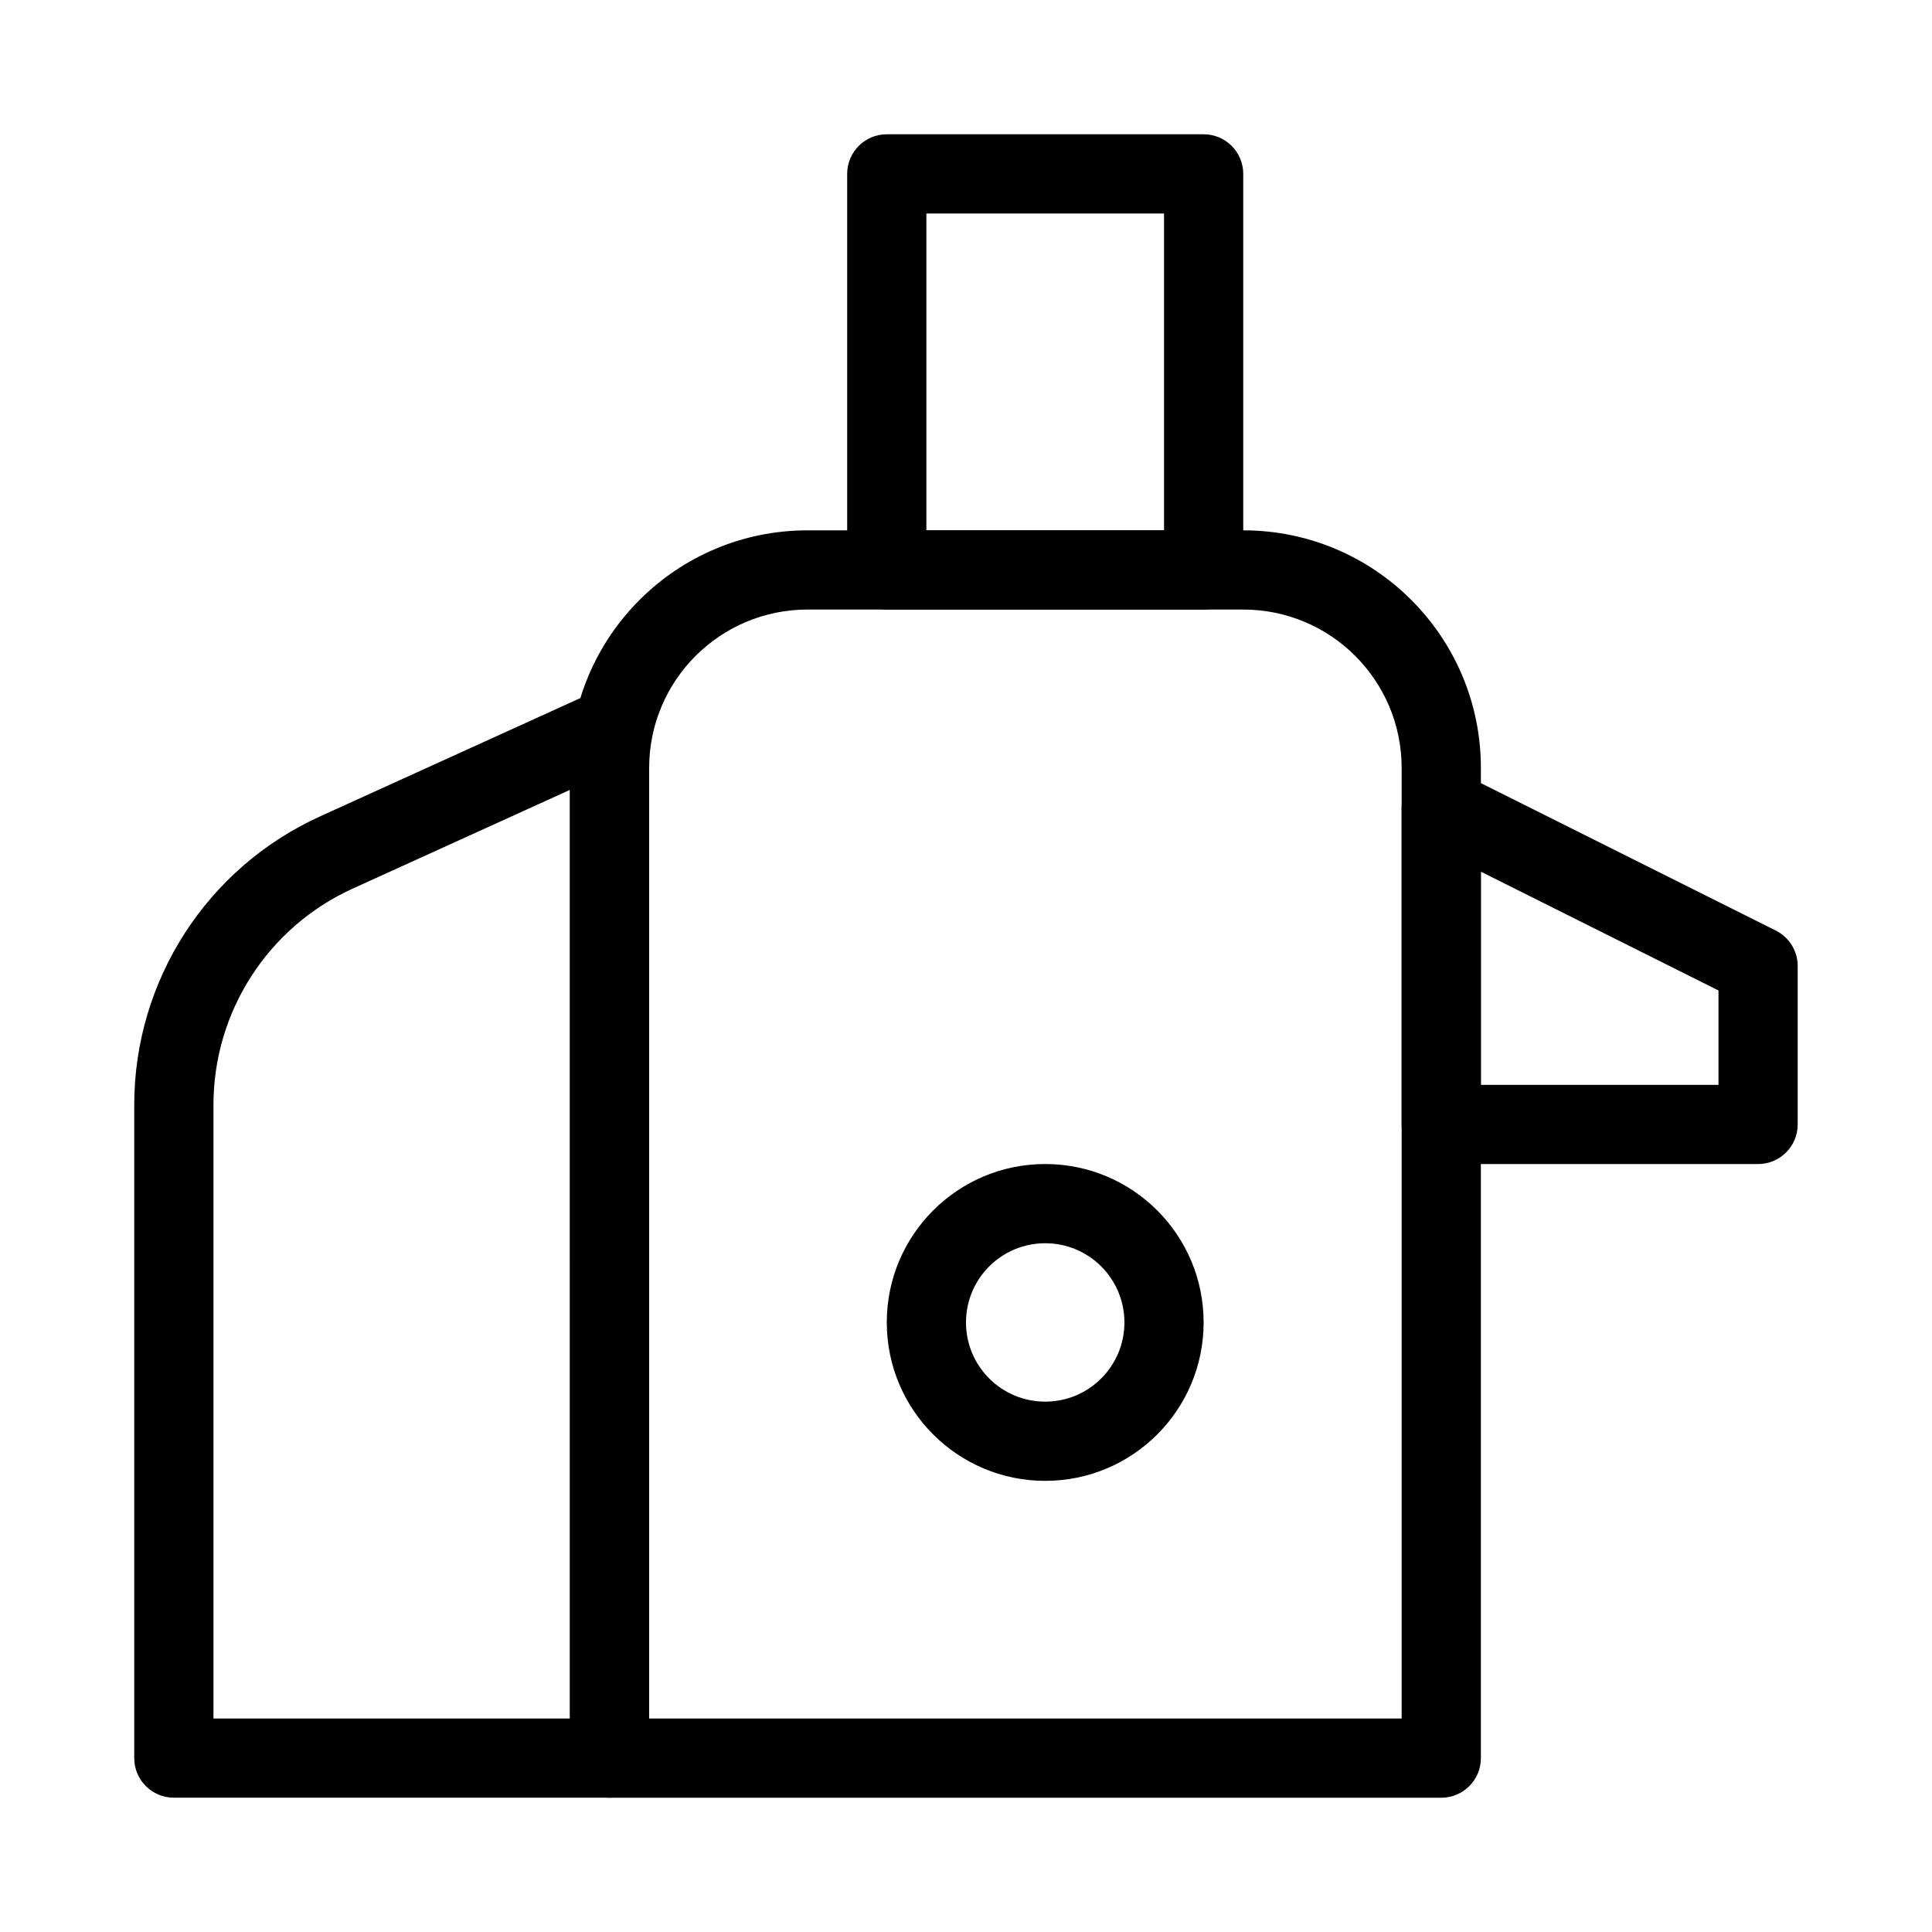
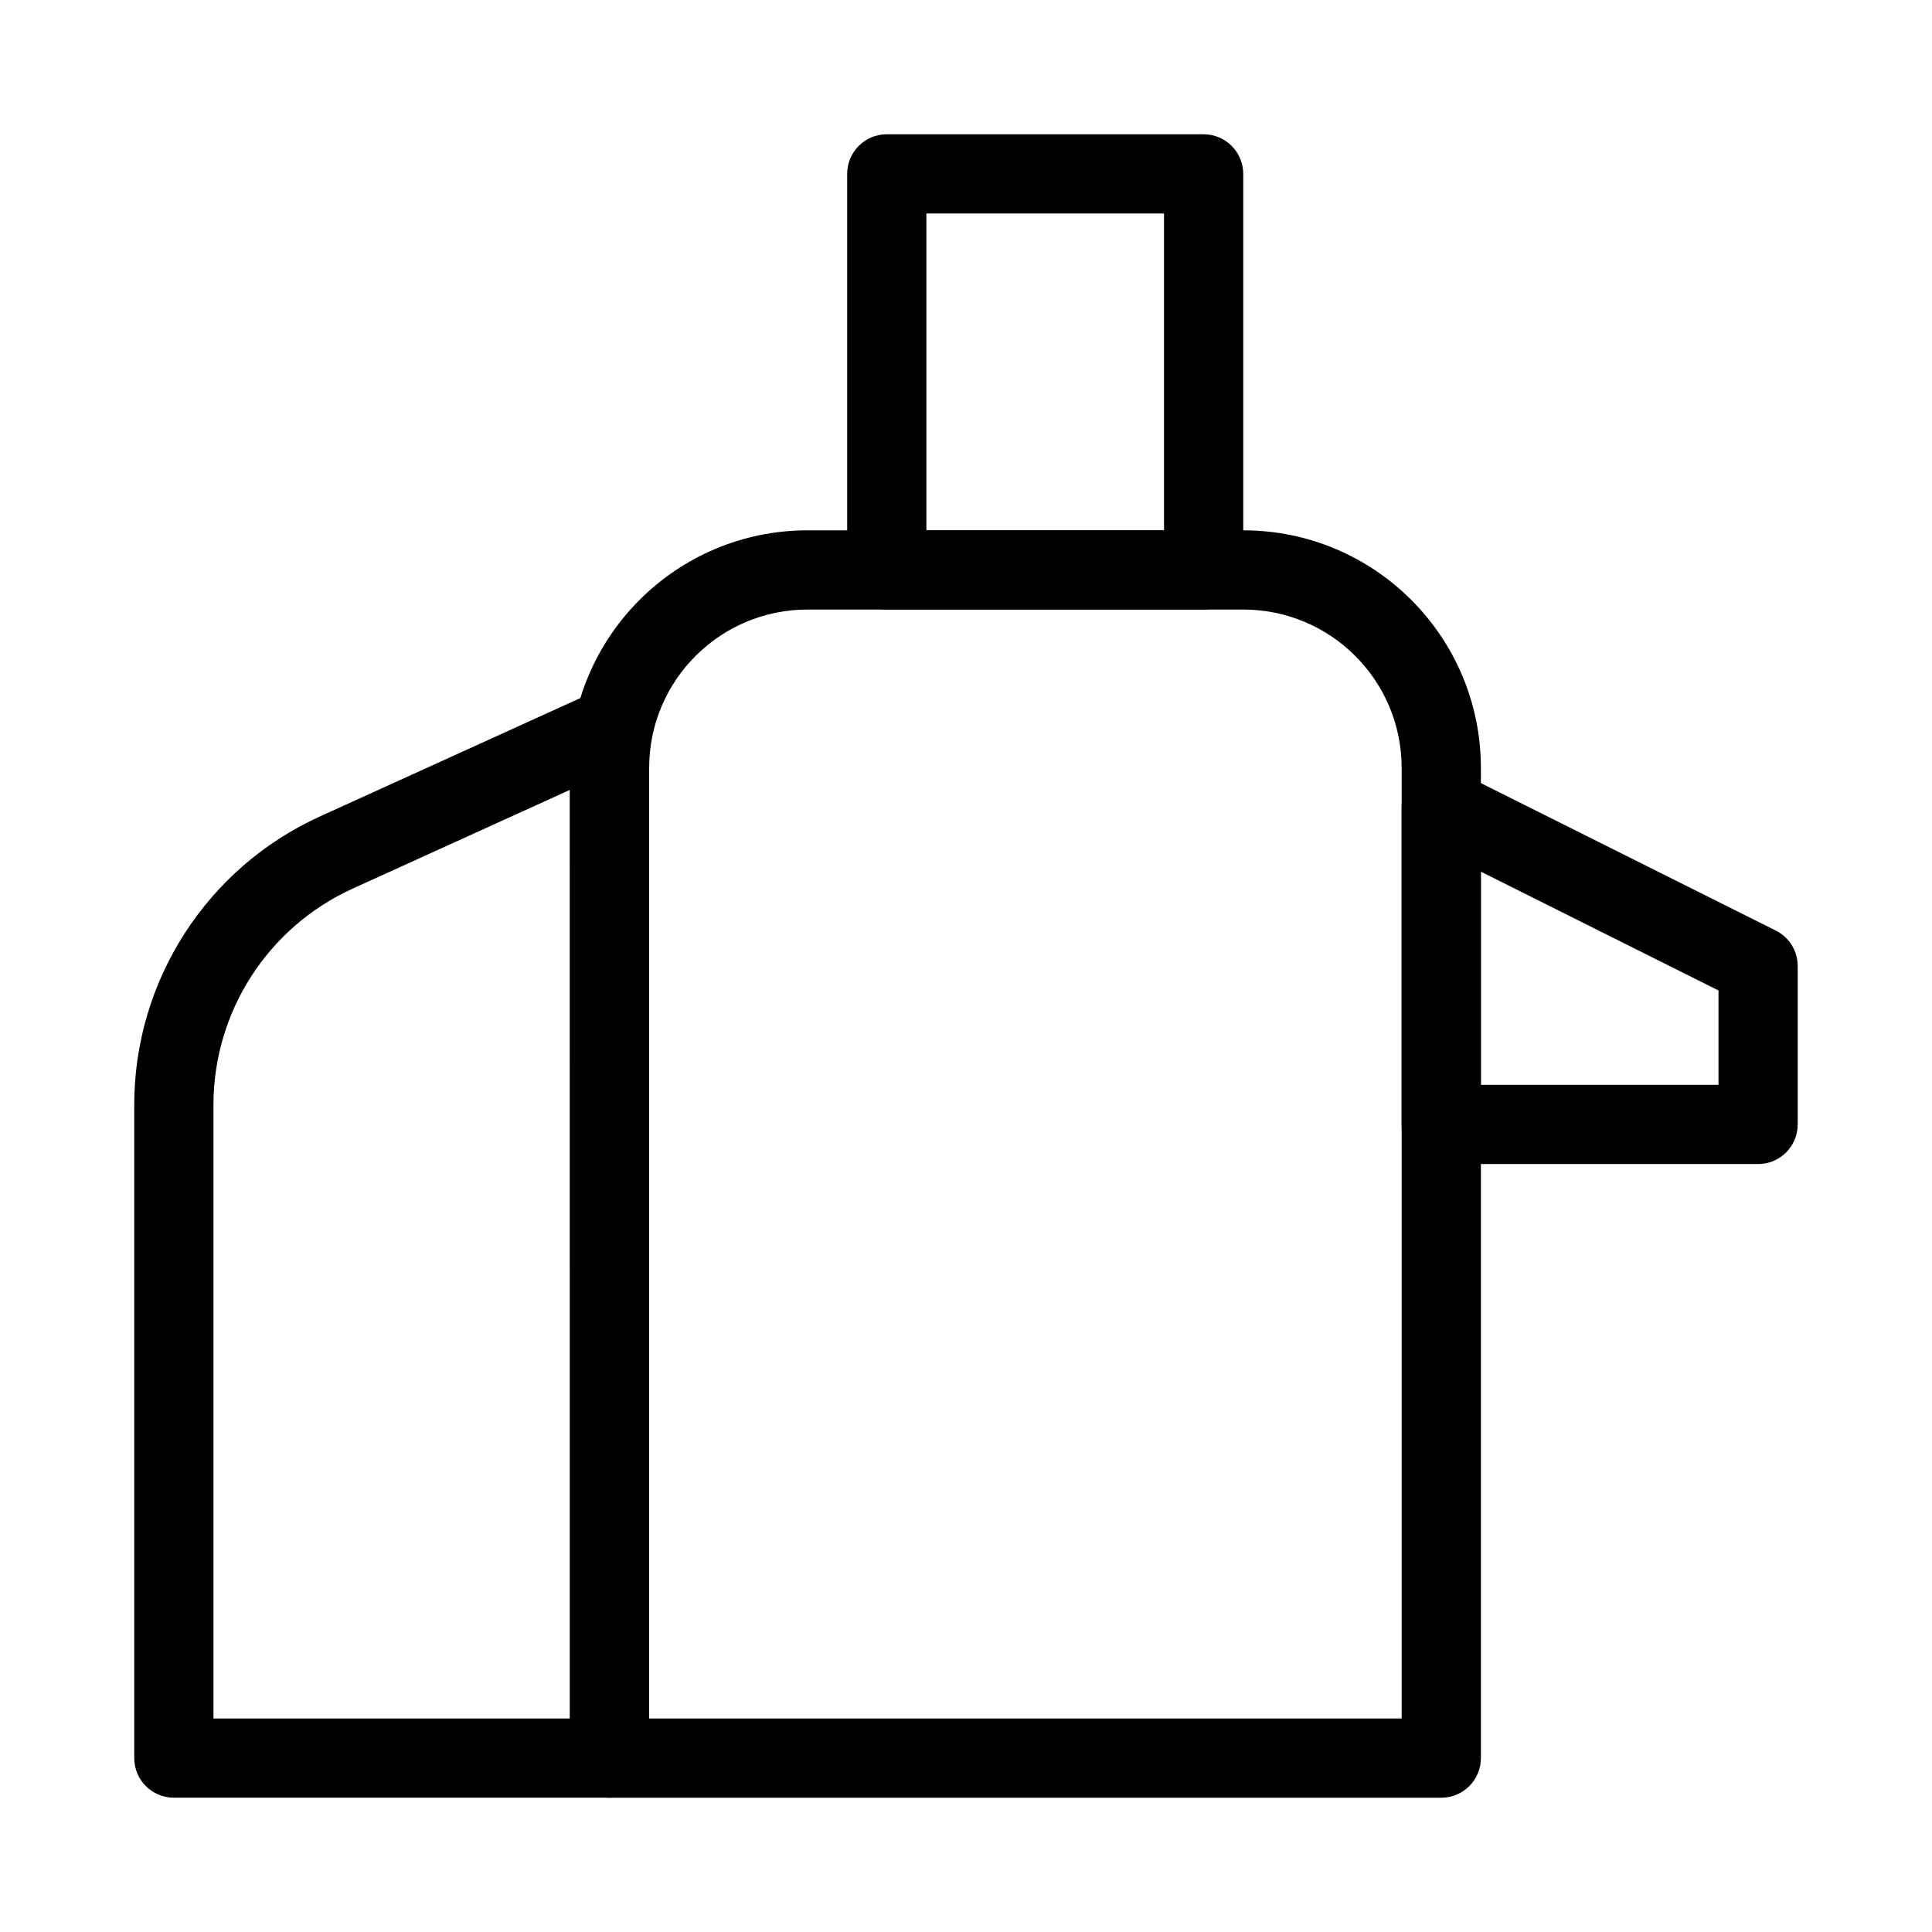
<svg xmlns="http://www.w3.org/2000/svg" fill="#000000" width="800px" height="800px" version="1.1" viewBox="144 144 512 512">
  <g fill-rule="evenodd">
    <path d="m368.51 190.08c0-5.797 4.699-10.496 10.496-10.496h83.969c5.793 0 10.496 4.699 10.496 10.496v104.96c0 5.797-4.703 10.496-10.496 10.496h-83.969c-5.797 0-10.496-4.699-10.496-10.496zm20.992 10.496v83.969h62.977v-83.969z" />
    <path d="m520.43 349.09c3.094-1.914 6.957-2.086 10.211-0.461l83.969 41.984c3.555 1.781 5.801 5.414 5.801 9.391v41.984c0 5.793-4.699 10.496-10.496 10.496h-83.969c-5.793 0-10.496-4.703-10.496-10.496v-83.969c0-3.641 1.883-7.016 4.981-8.93zm16.012 25.91v56.492h62.977v-25.004z" />
    <path d="m295.04 347.52c0-34.781 28.195-62.977 62.977-62.977h115.46c34.781 0 62.973 28.195 62.973 62.977v262.4c0 5.797-4.699 10.496-10.496 10.496h-220.41c-5.797 0-10.496-4.699-10.496-10.496zm62.977-41.984c-23.188 0-41.984 18.797-41.984 41.984v251.9h199.42v-251.9c0-23.188-18.793-41.984-41.98-41.984z" />
    <path d="m311.21 328.2c3.004 1.93 4.816 5.254 4.816 8.824v272.89c0 5.797-4.699 10.496-10.496 10.496h-115.46c-5.797 0-10.496-4.699-10.496-10.496v-173.11c0-32.93 19.246-62.816 49.223-76.441l72.387-32.902c3.25-1.477 7.023-1.203 10.023 0.73zm-16.176 25.125-57.547 26.156c-22.484 10.219-36.918 32.637-36.918 57.332v162.61h94.465z" />
-     <path d="m420.99 473.47c-11.594 0-20.992 9.395-20.992 20.988 0 11.598 9.398 20.992 20.992 20.992s20.992-9.395 20.992-20.992c0-11.594-9.398-20.988-20.992-20.988zm-41.984 20.988c0-23.188 18.797-41.98 41.984-41.98s41.984 18.793 41.984 41.98c0 23.191-18.797 41.984-41.984 41.984s-41.984-18.793-41.984-41.984z" />
  </g>
</svg>